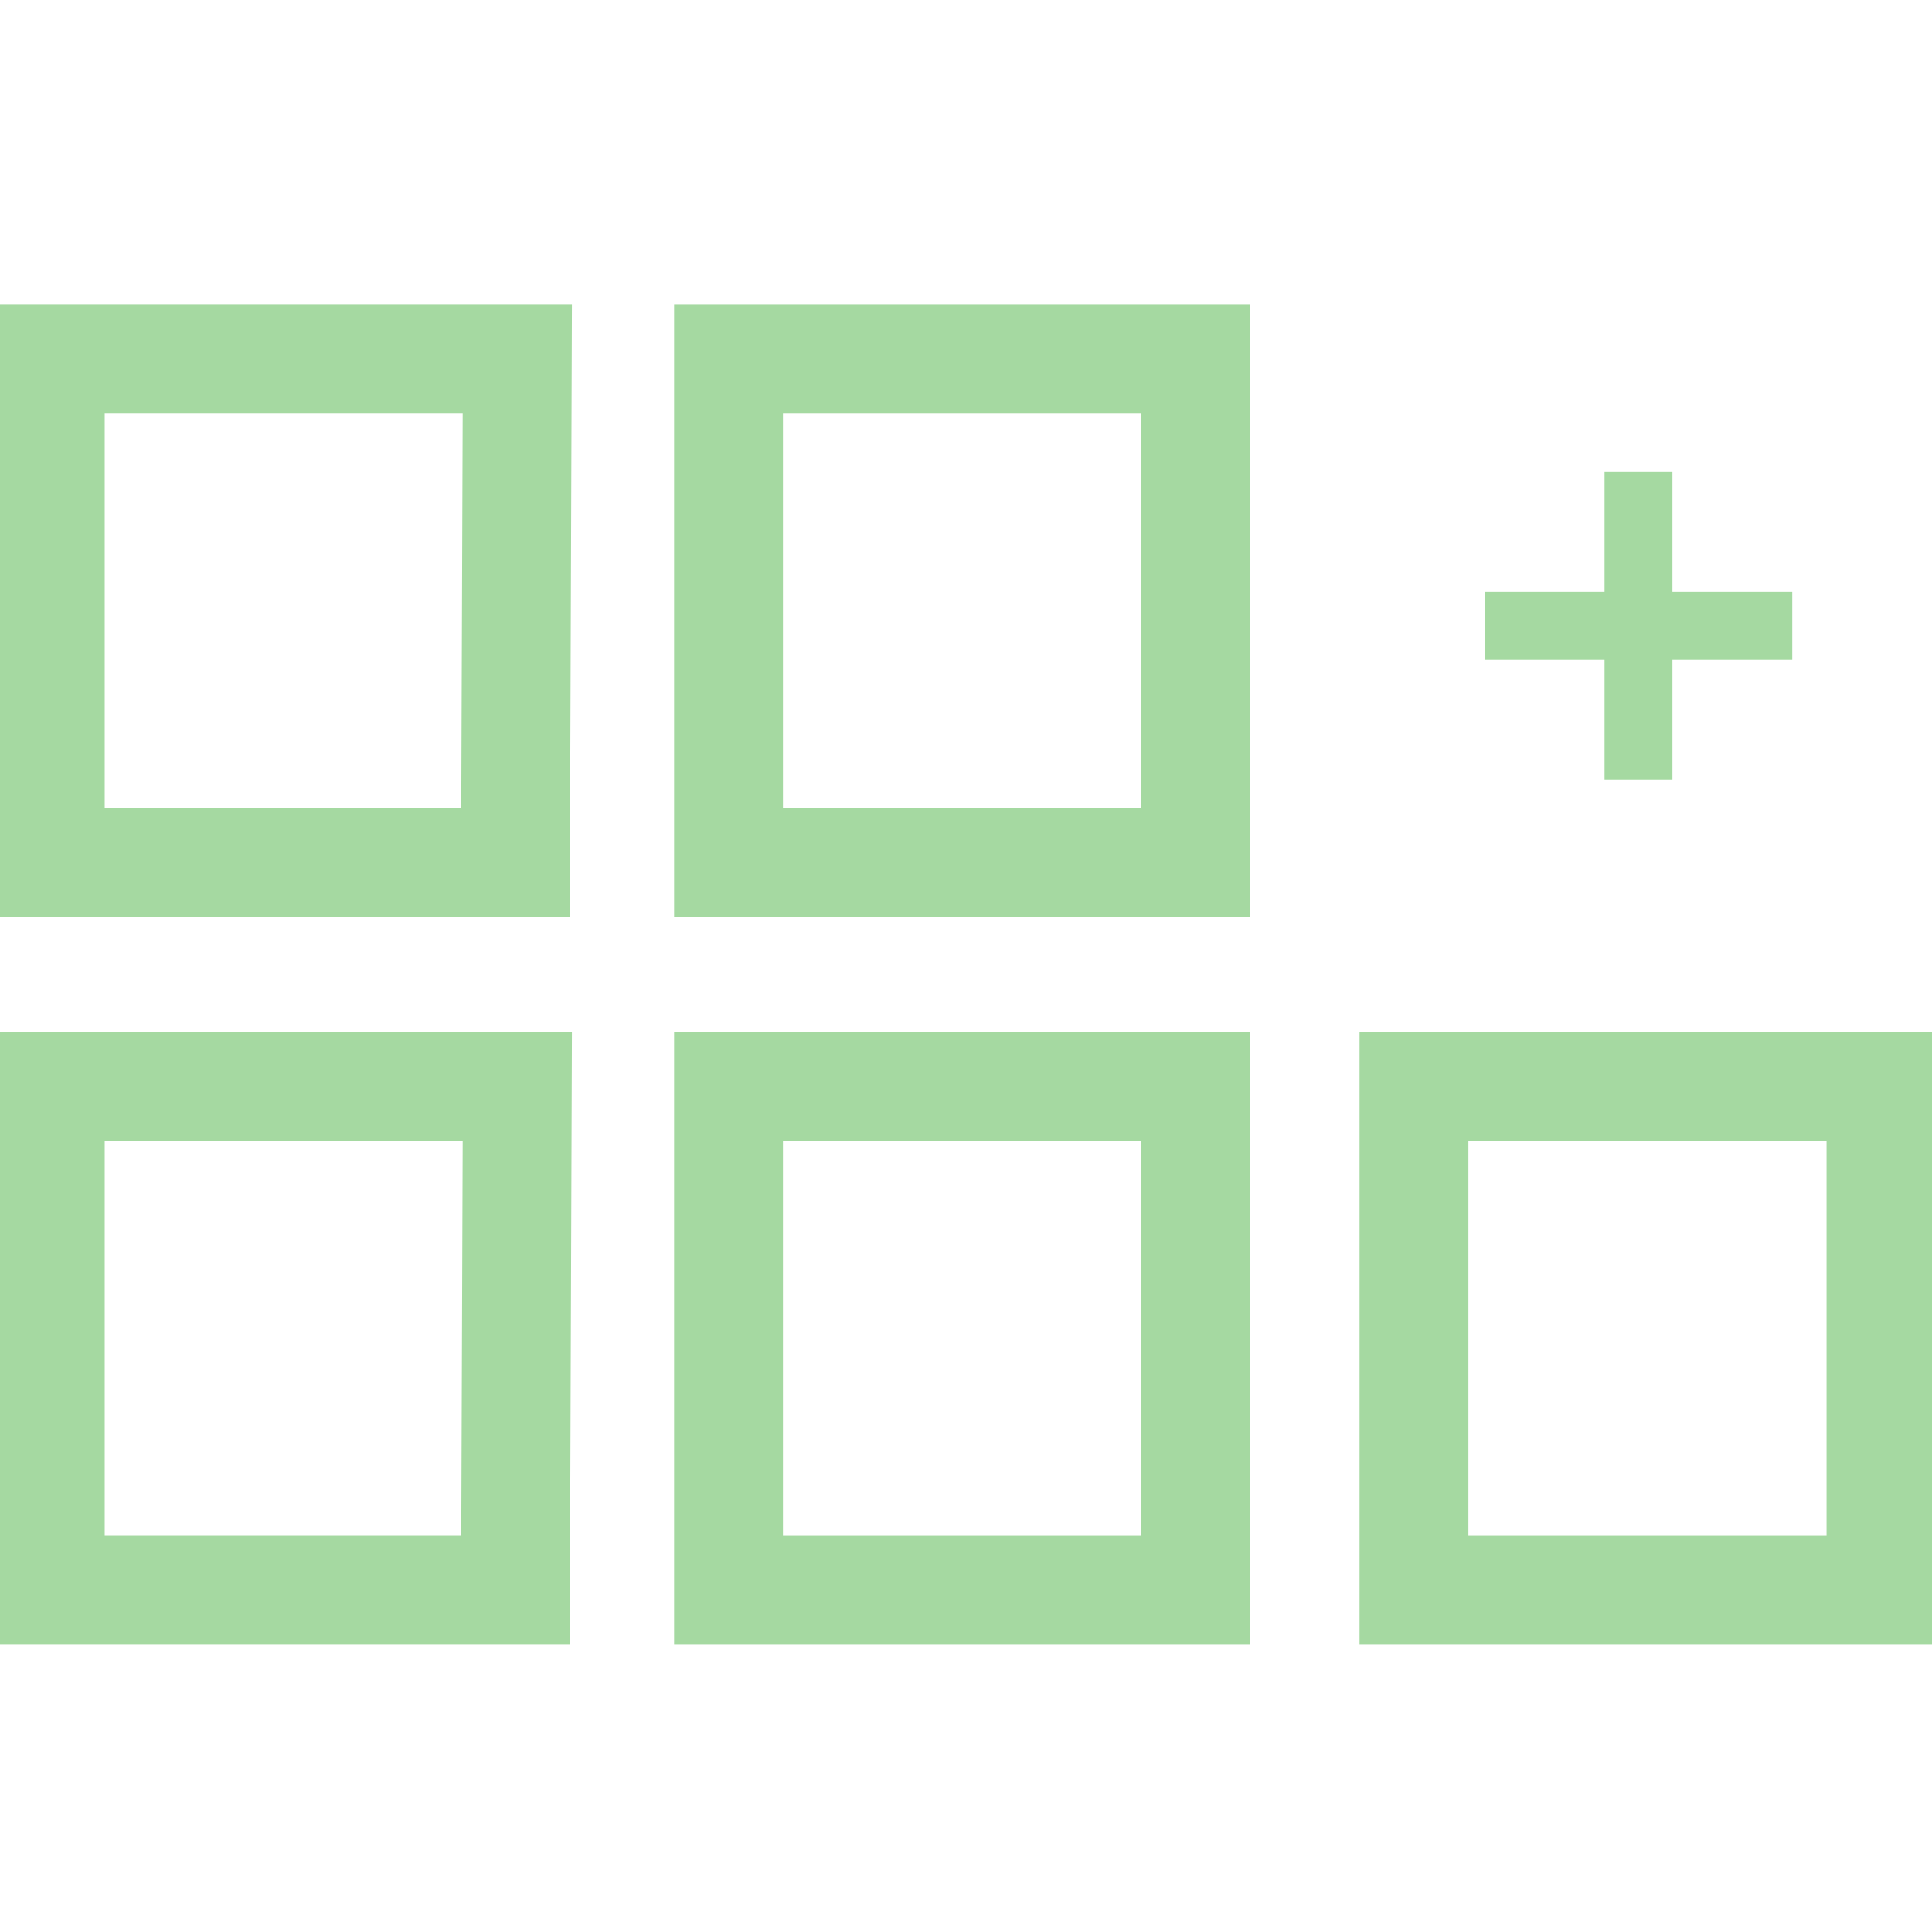
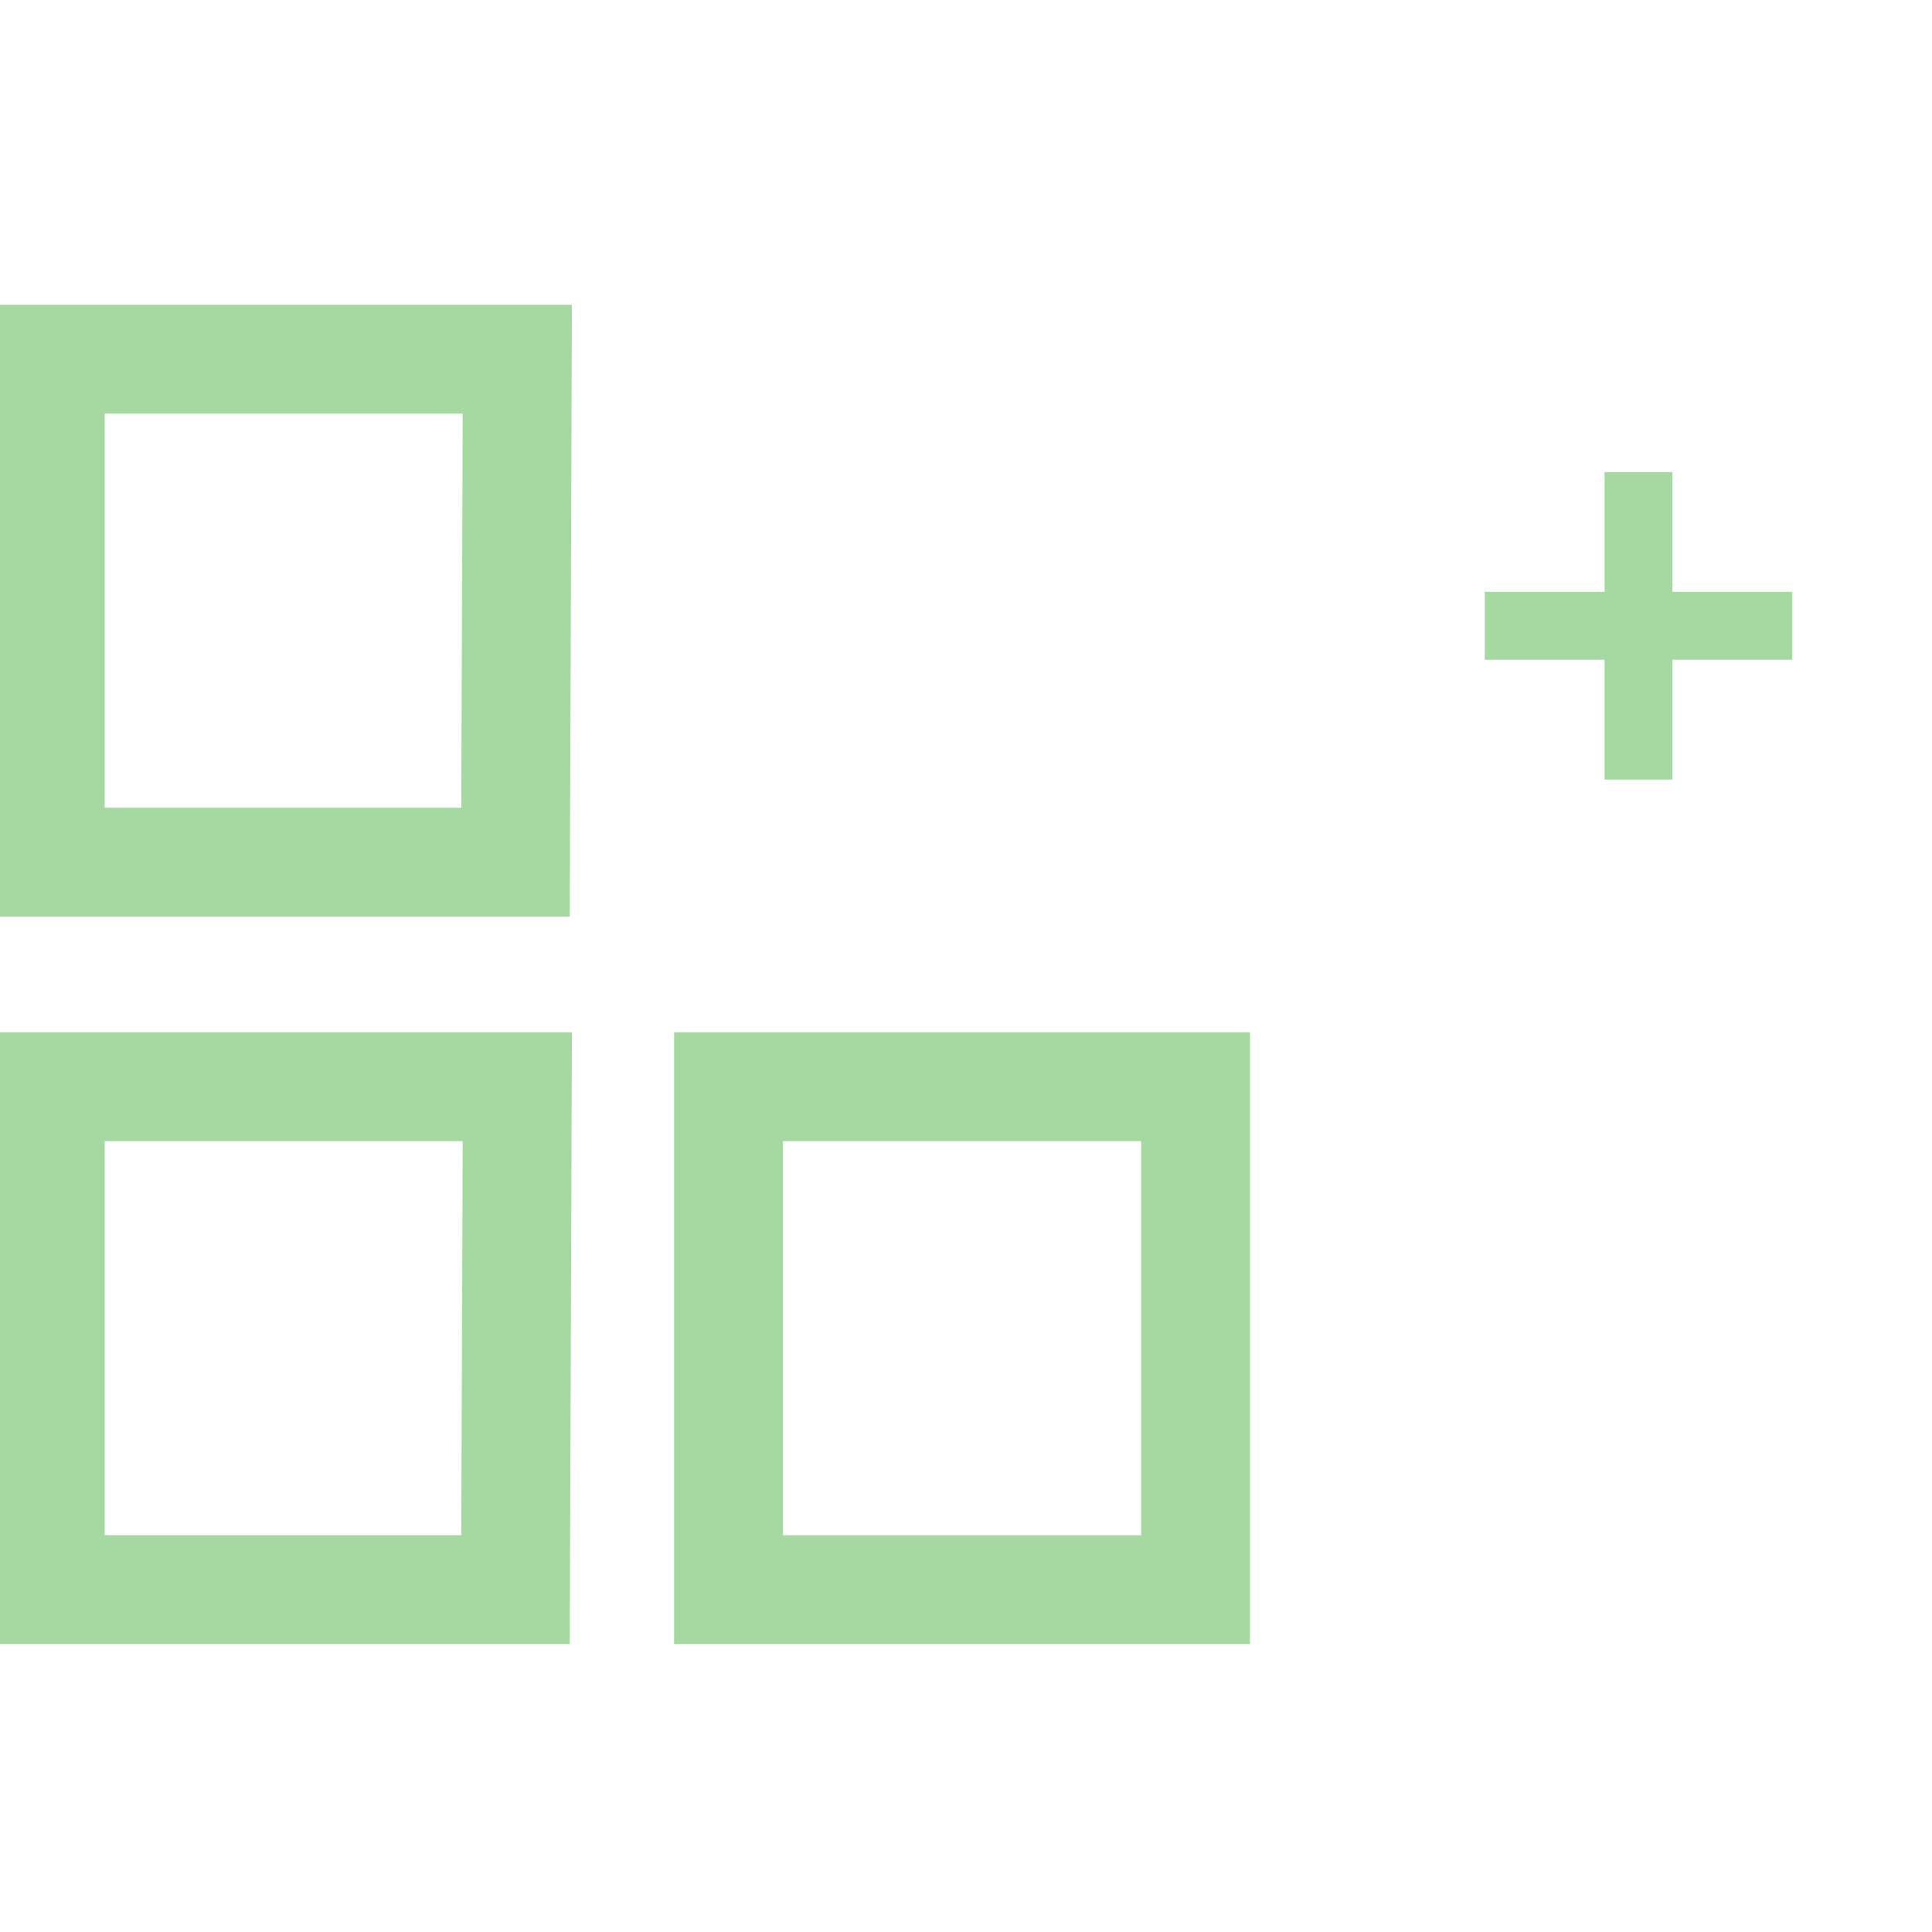
<svg xmlns="http://www.w3.org/2000/svg" id="Layer_1" data-name="Layer 1" viewBox="0 0 53.78 53.78">
  <defs>
    <style>.cls-1,.cls-2{fill:none;stroke:#a5d9a1;}.cls-1{stroke-width:3.03px;}.cls-2{stroke-width:1.89px;}</style>
  </defs>
-   <path id="Path_413" data-name="Path 413" class="cls-1" d="M52.36,44.25h-13v-14h13Z" />
  <path id="Path_414" data-name="Path 414" class="cls-1" d="M33.28,44.25h-13v-14h13Z" />
-   <path id="Path_415" data-name="Path 415" class="cls-1" d="M33.28,24h-13V10h13Z" />
  <path id="Path_416" data-name="Path 416" class="cls-1" d="M14.35,44.25H1.4v-14h13Z" />
  <path id="Path_417" data-name="Path 417" class="cls-1" d="M14.35,24H1.4V10h13Z" />
  <path id="Path_419" data-name="Path 419" class="cls-2" d="M41.33,17.42h8.56" />
  <path id="Path_420" data-name="Path 420" class="cls-2" d="M45.61,13.14V21.7" />
</svg>